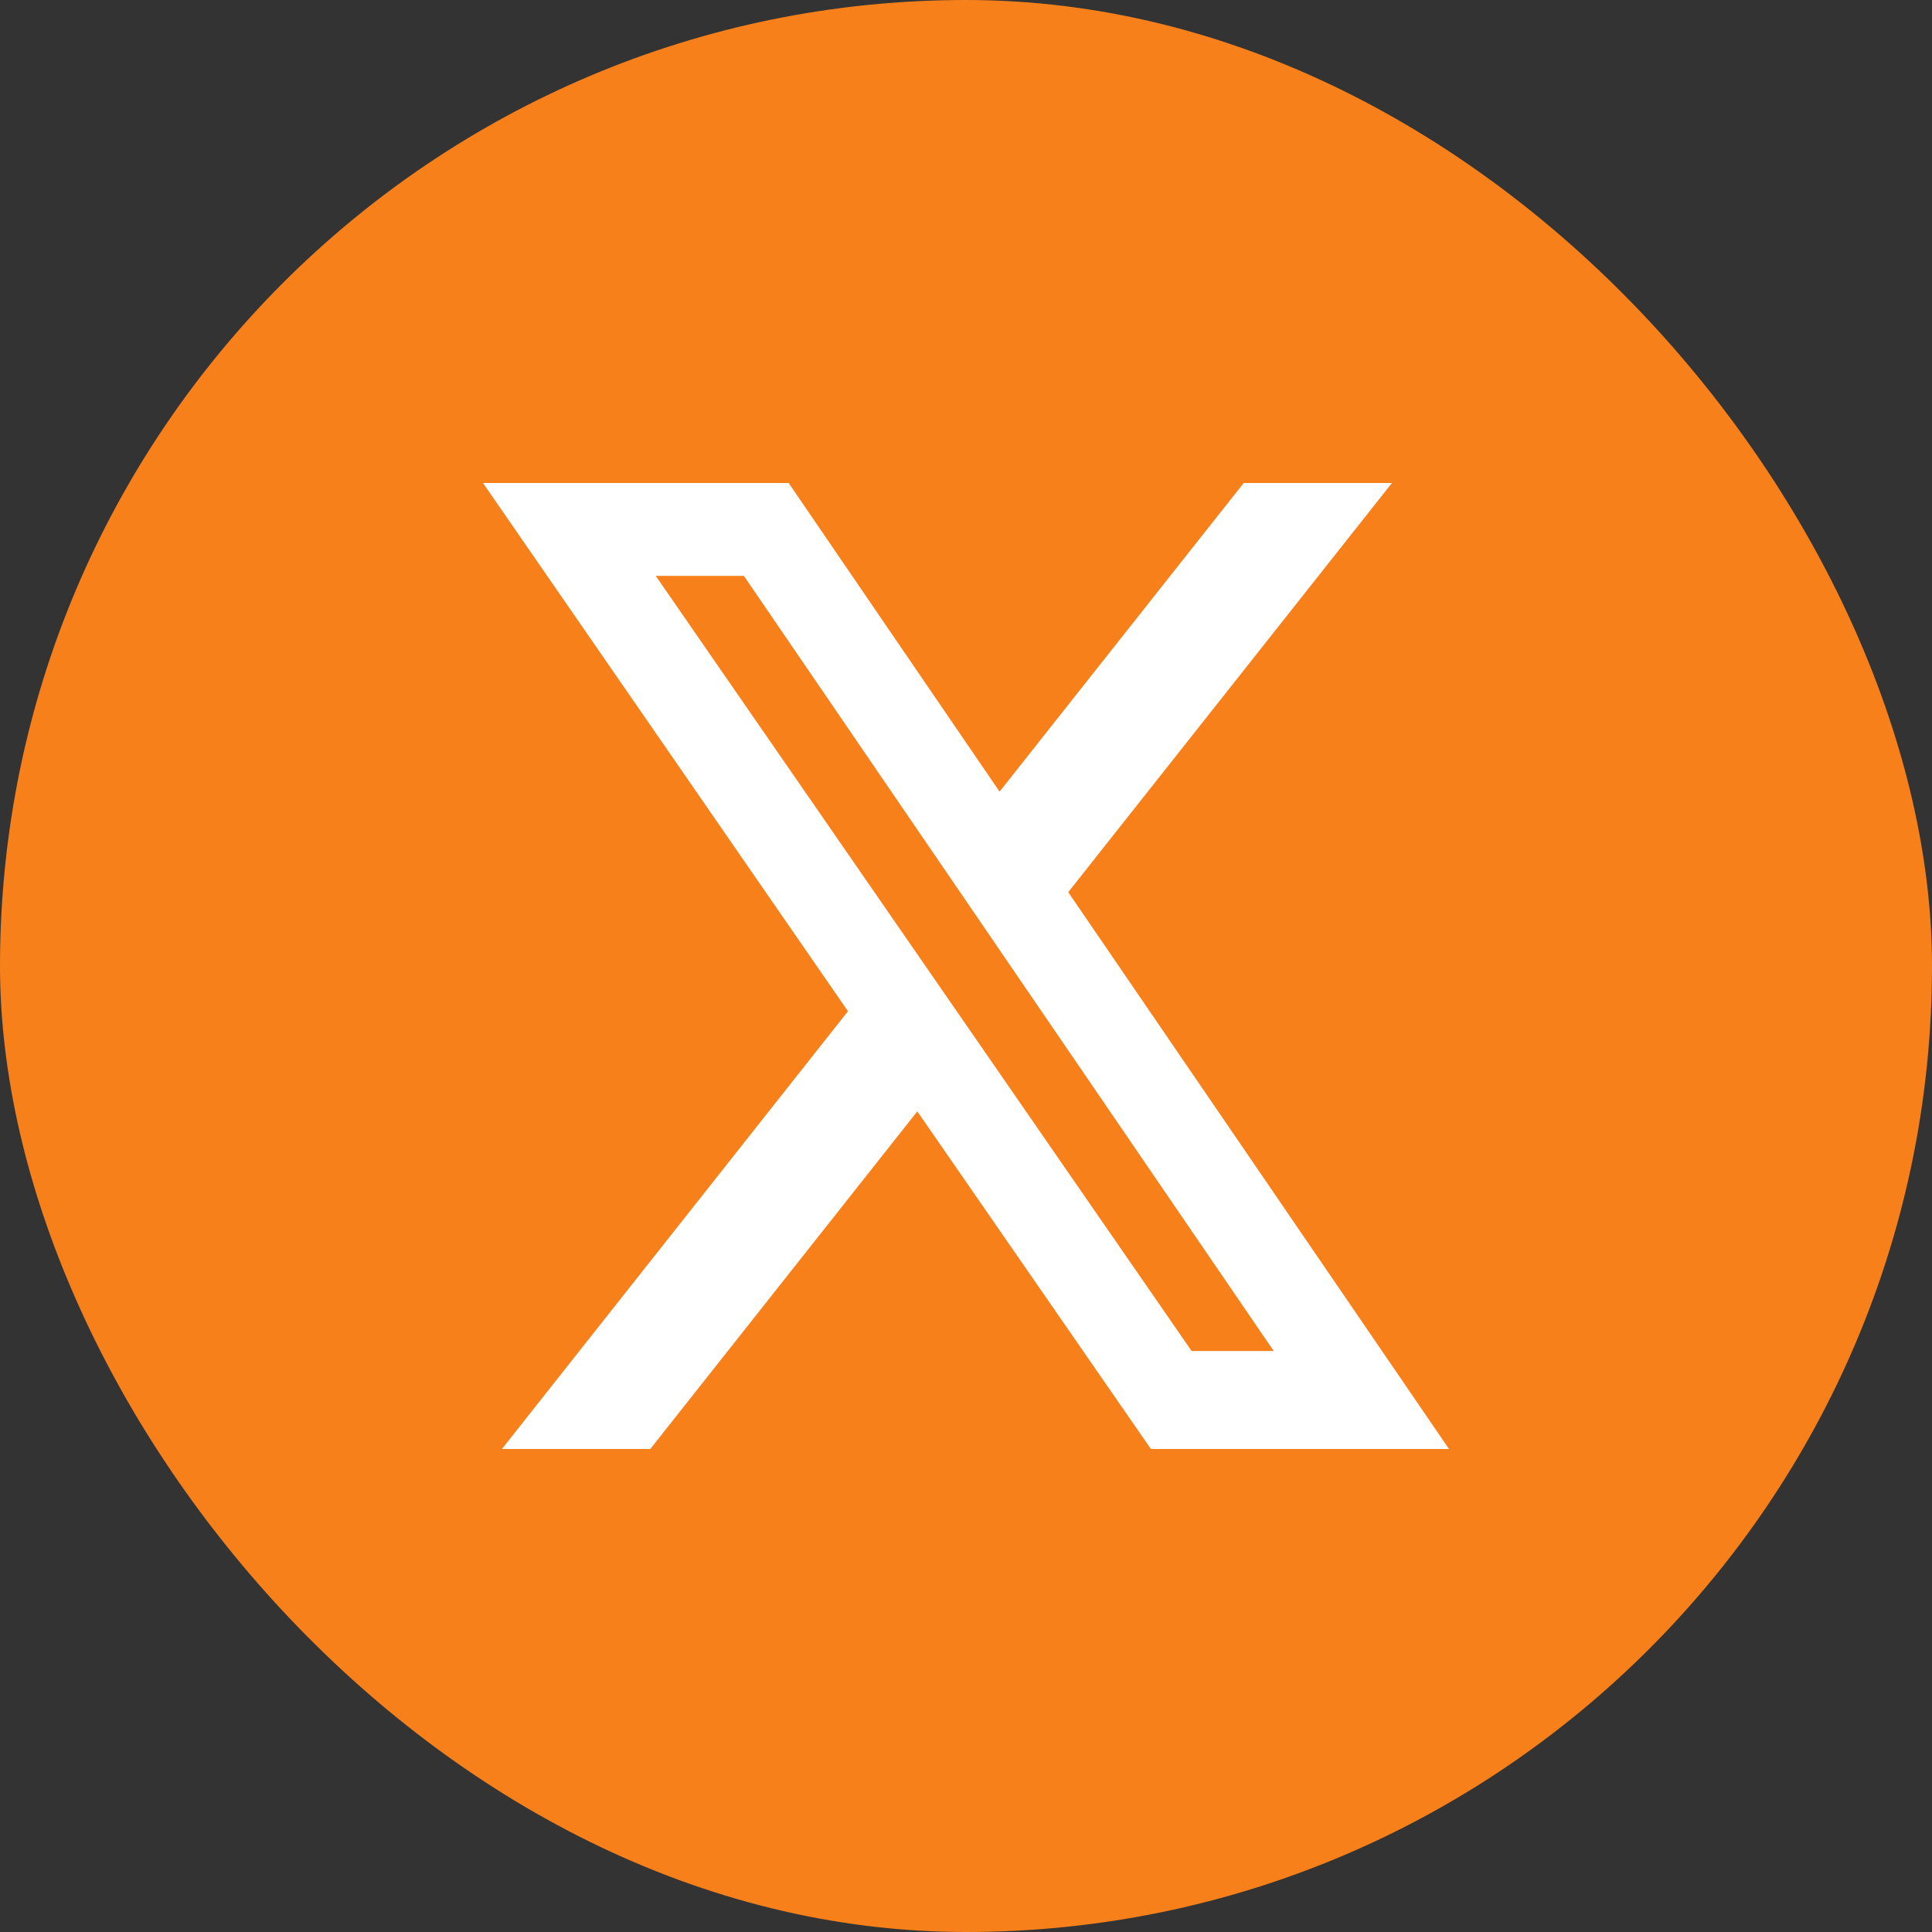
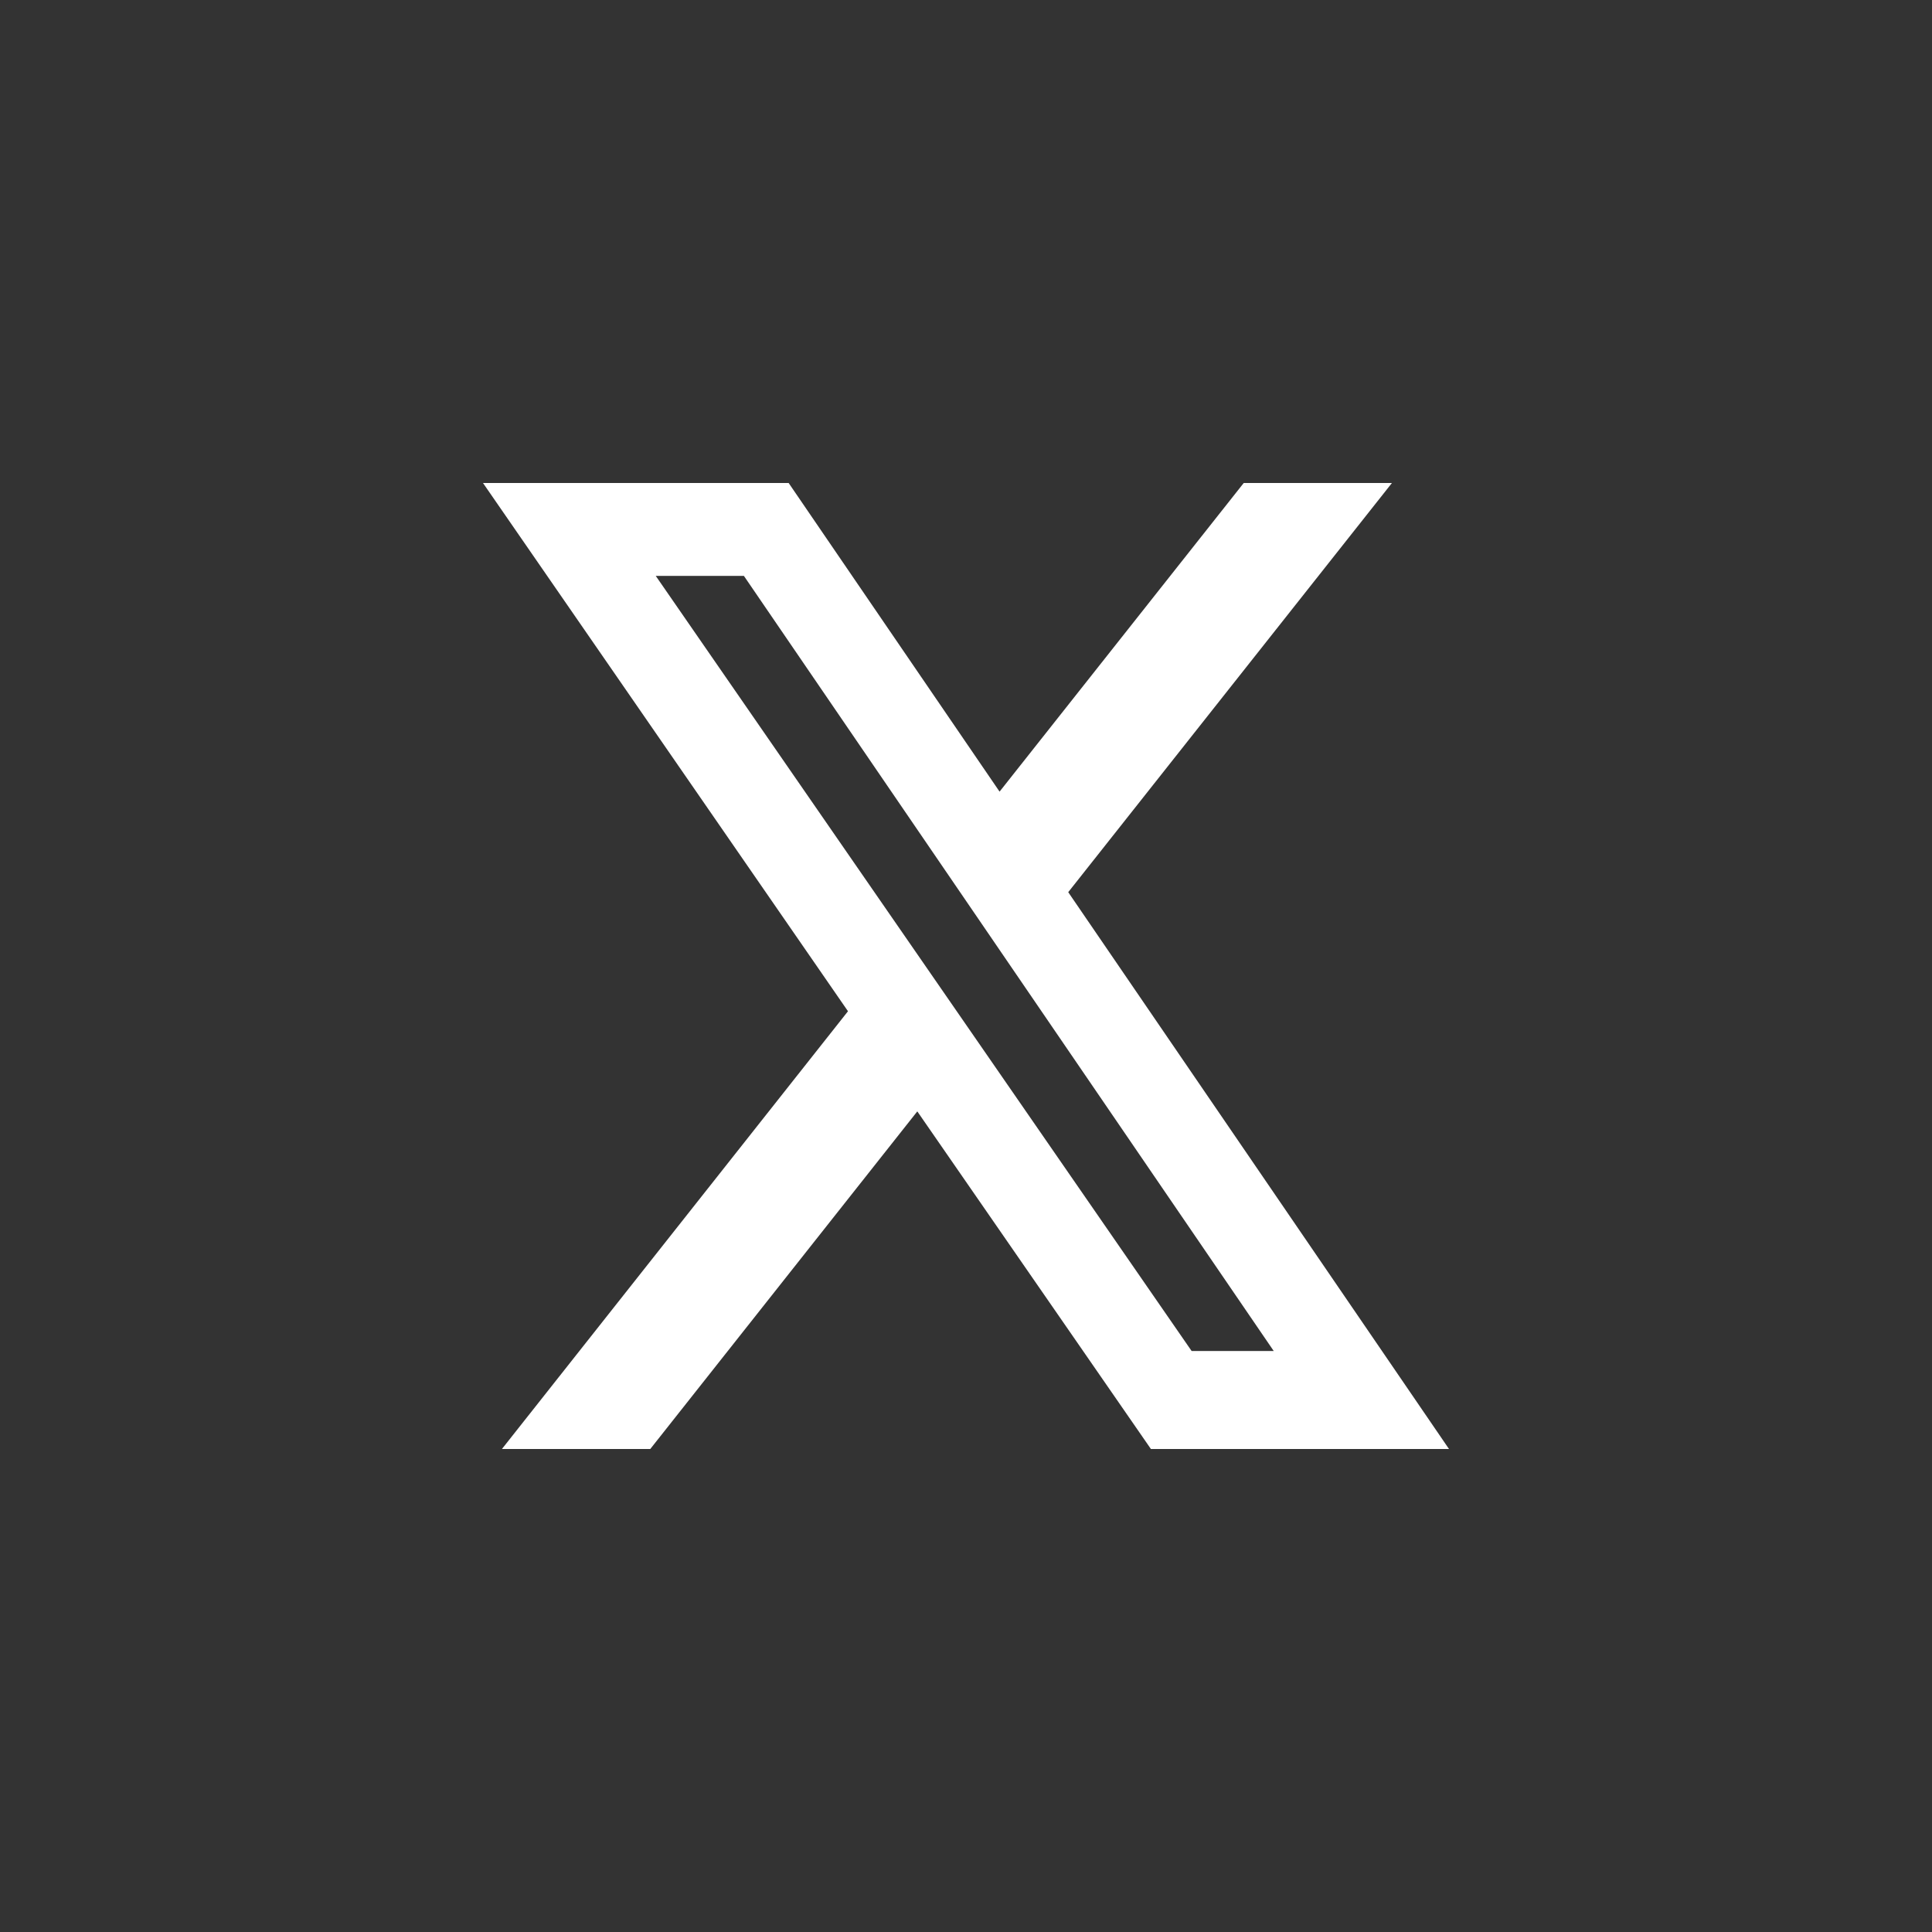
<svg xmlns="http://www.w3.org/2000/svg" width="24" height="24" viewBox="0 0 24 24" fill="none">
  <rect x="0" y="0" width="24" height="24" fill="#333333" stroke="none" />
-   <rect width="24" height="24" rx="12" fill="#F7801B" />
-   <path d="M15.45 6H17.291L13.27 11.083L18 18H14.297L11.395 13.806L8.078 18H6.235L10.534 12.562L6 6H9.797L12.417 9.834L15.45 6ZM14.803 16.783H15.823L9.241 7.154H8.146L14.803 16.783Z" fill="white" />
+   <path d="M15.45 6H17.291L13.27 11.083L18 18H14.297L11.395 13.806L8.078 18H6.235L10.534 12.562L6 6H9.797L12.417 9.834L15.45 6ZM14.803 16.783H15.823L9.241 7.154H8.146Z" fill="white" />
</svg>